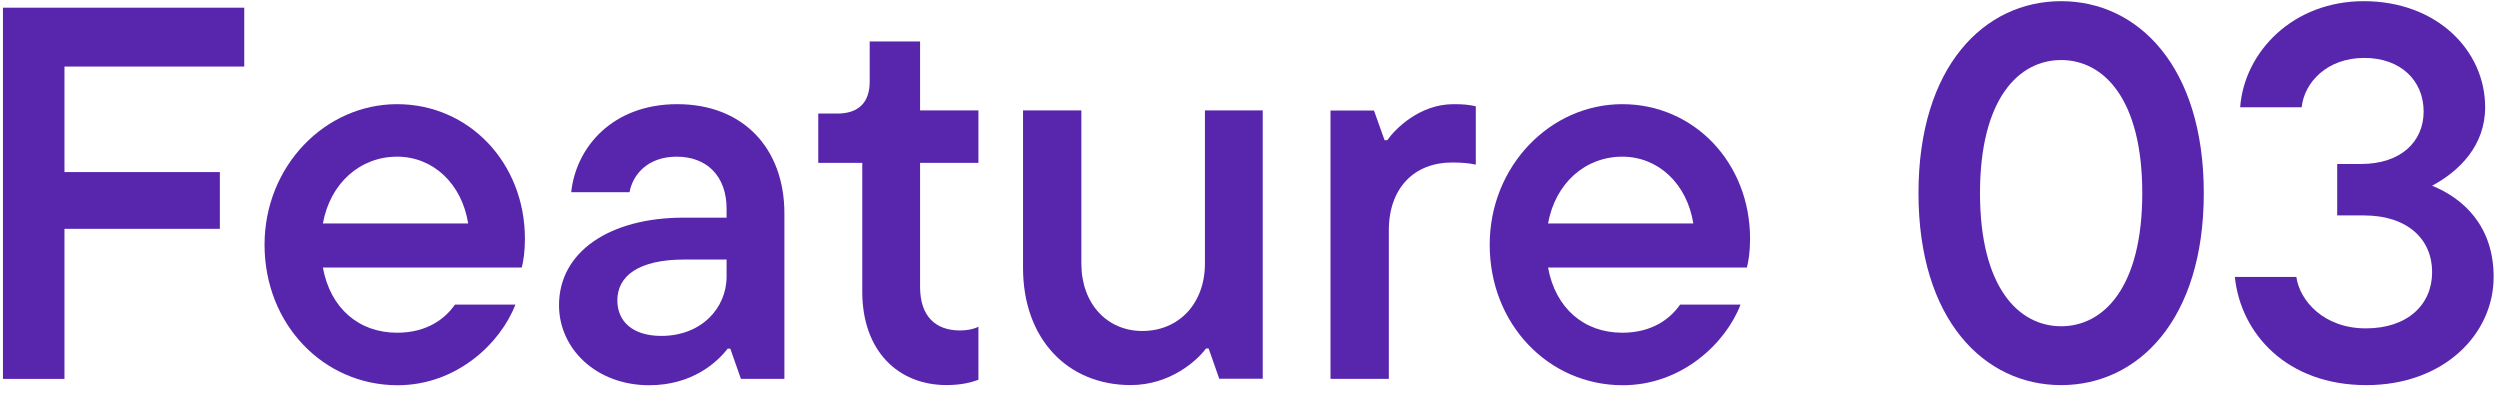
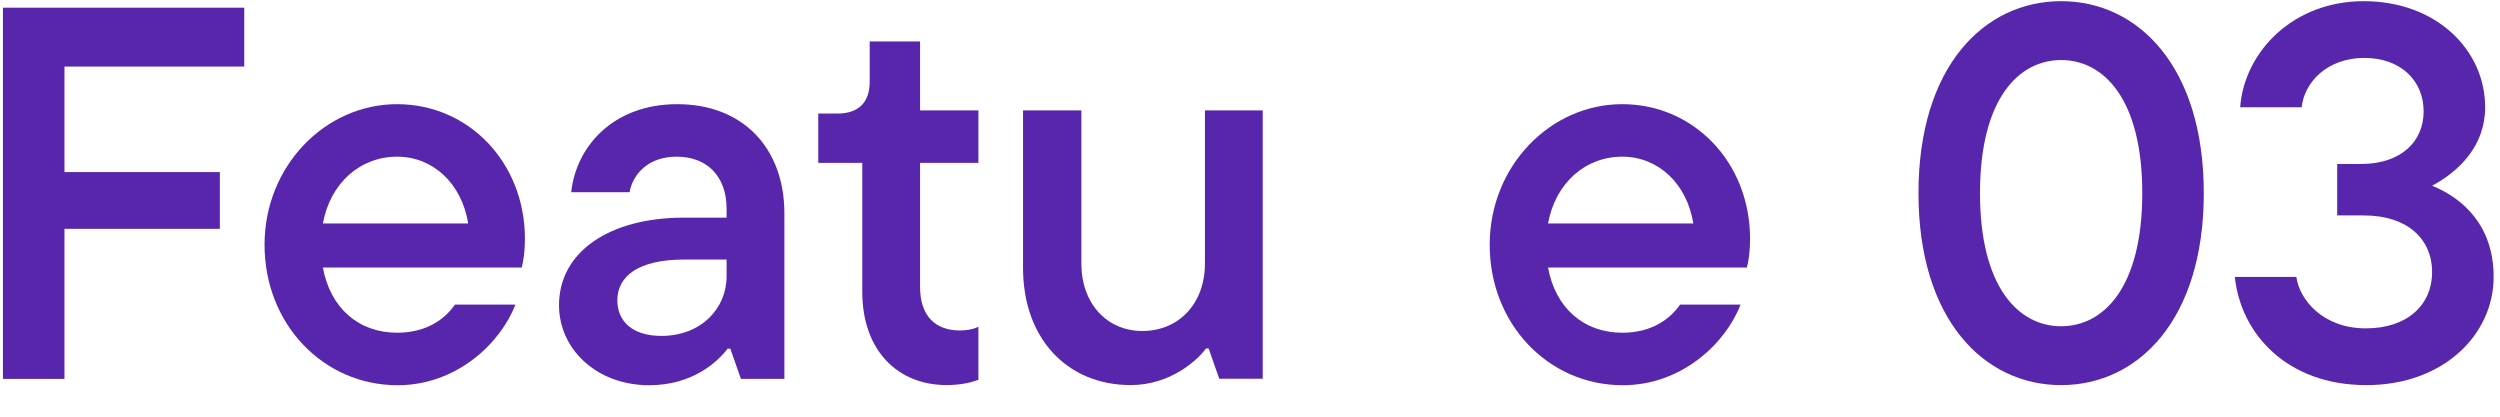
<svg xmlns="http://www.w3.org/2000/svg" width="66" height="11" viewBox="0 0 66 11" fill="none">
  <path d="M64.208 4.903C65.034 5.239 65.832 5.967 65.832 7.311C65.832 8.823 64.516 10.167 62.472 10.167C60.372 10.167 59.154 8.809 59 7.311H60.624C60.708 7.927 61.338 8.669 62.458 8.669C63.564 8.669 64.208 8.039 64.208 7.185C64.208 6.317 63.564 5.687 62.402 5.687H61.702V4.329H62.332C63.382 4.329 63.984 3.741 63.984 2.943C63.984 2.131 63.382 1.529 62.416 1.529C61.436 1.529 60.834 2.173 60.764 2.831H59.14C59.252 1.361 60.54 0.031 62.402 0.031C64.334 0.031 65.608 1.333 65.608 2.831C65.608 3.839 64.936 4.511 64.208 4.903Z" fill="#5825AD" />
  <path d="M54.414 10.167C52.384 10.167 50.648 8.445 50.648 5.099C50.648 1.753 52.384 0.031 54.414 0.031C56.444 0.031 58.18 1.753 58.18 5.099C58.18 8.445 56.444 10.167 54.414 10.167ZM54.414 8.613C55.534 8.613 56.556 7.591 56.556 5.099C56.556 2.607 55.534 1.585 54.414 1.585C53.294 1.585 52.272 2.607 52.272 5.099C52.272 7.591 53.294 8.613 54.414 8.613Z" fill="#5825AD" />
  <path d="M46.202 6.306C46.202 6.642 46.16 6.908 46.118 7.062H40.868C41.064 8.14 41.82 8.784 42.828 8.784C43.626 8.784 44.102 8.406 44.354 8.042H45.95C45.558 9.064 44.396 10.17 42.842 10.17C40.882 10.17 39.328 8.56 39.328 6.46C39.328 4.388 40.924 2.75 42.828 2.75C44.718 2.75 46.202 4.29 46.202 6.306ZM42.828 4.136C41.862 4.136 41.064 4.822 40.868 5.9H44.704C44.536 4.85 43.78 4.136 42.828 4.136Z" fill="#5825AD" />
-   <path d="M36.665 10.002H35.125V2.918H36.273L36.553 3.702H36.623C36.819 3.422 37.463 2.75 38.373 2.75C38.625 2.75 38.779 2.764 38.961 2.806V4.346C38.765 4.304 38.583 4.29 38.331 4.29C37.351 4.29 36.665 4.948 36.665 6.082V10.002Z" fill="#5825AD" />
  <path d="M29.85 10.166C28.184 10.166 27.008 8.948 27.008 7.072V2.914H28.548V6.96C28.548 8.01 29.22 8.738 30.158 8.738C31.124 8.738 31.81 8.01 31.81 6.96V2.914H33.336V9.998H32.188L31.908 9.2H31.838C31.614 9.508 30.9 10.166 29.85 10.166Z" fill="#5825AD" />
  <path d="M24.99 10.166C23.702 10.166 22.764 9.256 22.764 7.702V4.3H21.602V2.998H22.106C22.666 2.998 22.96 2.704 22.96 2.158V1.094H24.29V2.914H25.83V4.3H24.29V7.576C24.29 8.36 24.71 8.724 25.34 8.724C25.522 8.724 25.69 8.696 25.83 8.626V10.026C25.648 10.096 25.368 10.166 24.99 10.166Z" fill="#5825AD" />
  <path d="M17.88 2.75C19.616 2.75 20.708 3.912 20.708 5.634V10.002H19.56L19.28 9.204H19.21C18.93 9.568 18.272 10.17 17.138 10.17C15.752 10.17 14.758 9.218 14.758 8.056C14.758 6.642 16.102 5.746 18.048 5.746H19.182V5.508C19.182 4.654 18.664 4.136 17.866 4.136C17.096 4.136 16.704 4.612 16.62 5.074H15.08C15.206 3.884 16.172 2.75 17.88 2.75ZM17.46 8.868C18.51 8.868 19.182 8.14 19.182 7.3V6.852H18.062C16.858 6.852 16.298 7.286 16.298 7.93C16.298 8.476 16.69 8.868 17.46 8.868Z" fill="#5825AD" />
  <path d="M13.858 6.306C13.858 6.642 13.816 6.908 13.774 7.062H8.524C8.72 8.14 9.476 8.784 10.484 8.784C11.282 8.784 11.758 8.406 12.01 8.042H13.606C13.214 9.064 12.052 10.17 10.498 10.17C8.538 10.17 6.984 8.56 6.984 6.46C6.984 4.388 8.58 2.75 10.484 2.75C12.374 2.75 13.858 4.29 13.858 6.306ZM10.484 4.136C9.518 4.136 8.72 4.822 8.524 5.9H12.36C12.192 4.85 11.436 4.136 10.484 4.136Z" fill="#5825AD" />
  <path d="M6.448 0.203V1.757H1.702V4.543H5.804V6.041H1.702V10.003H0.078V0.203H6.448Z" fill="#5825AD" />
</svg>